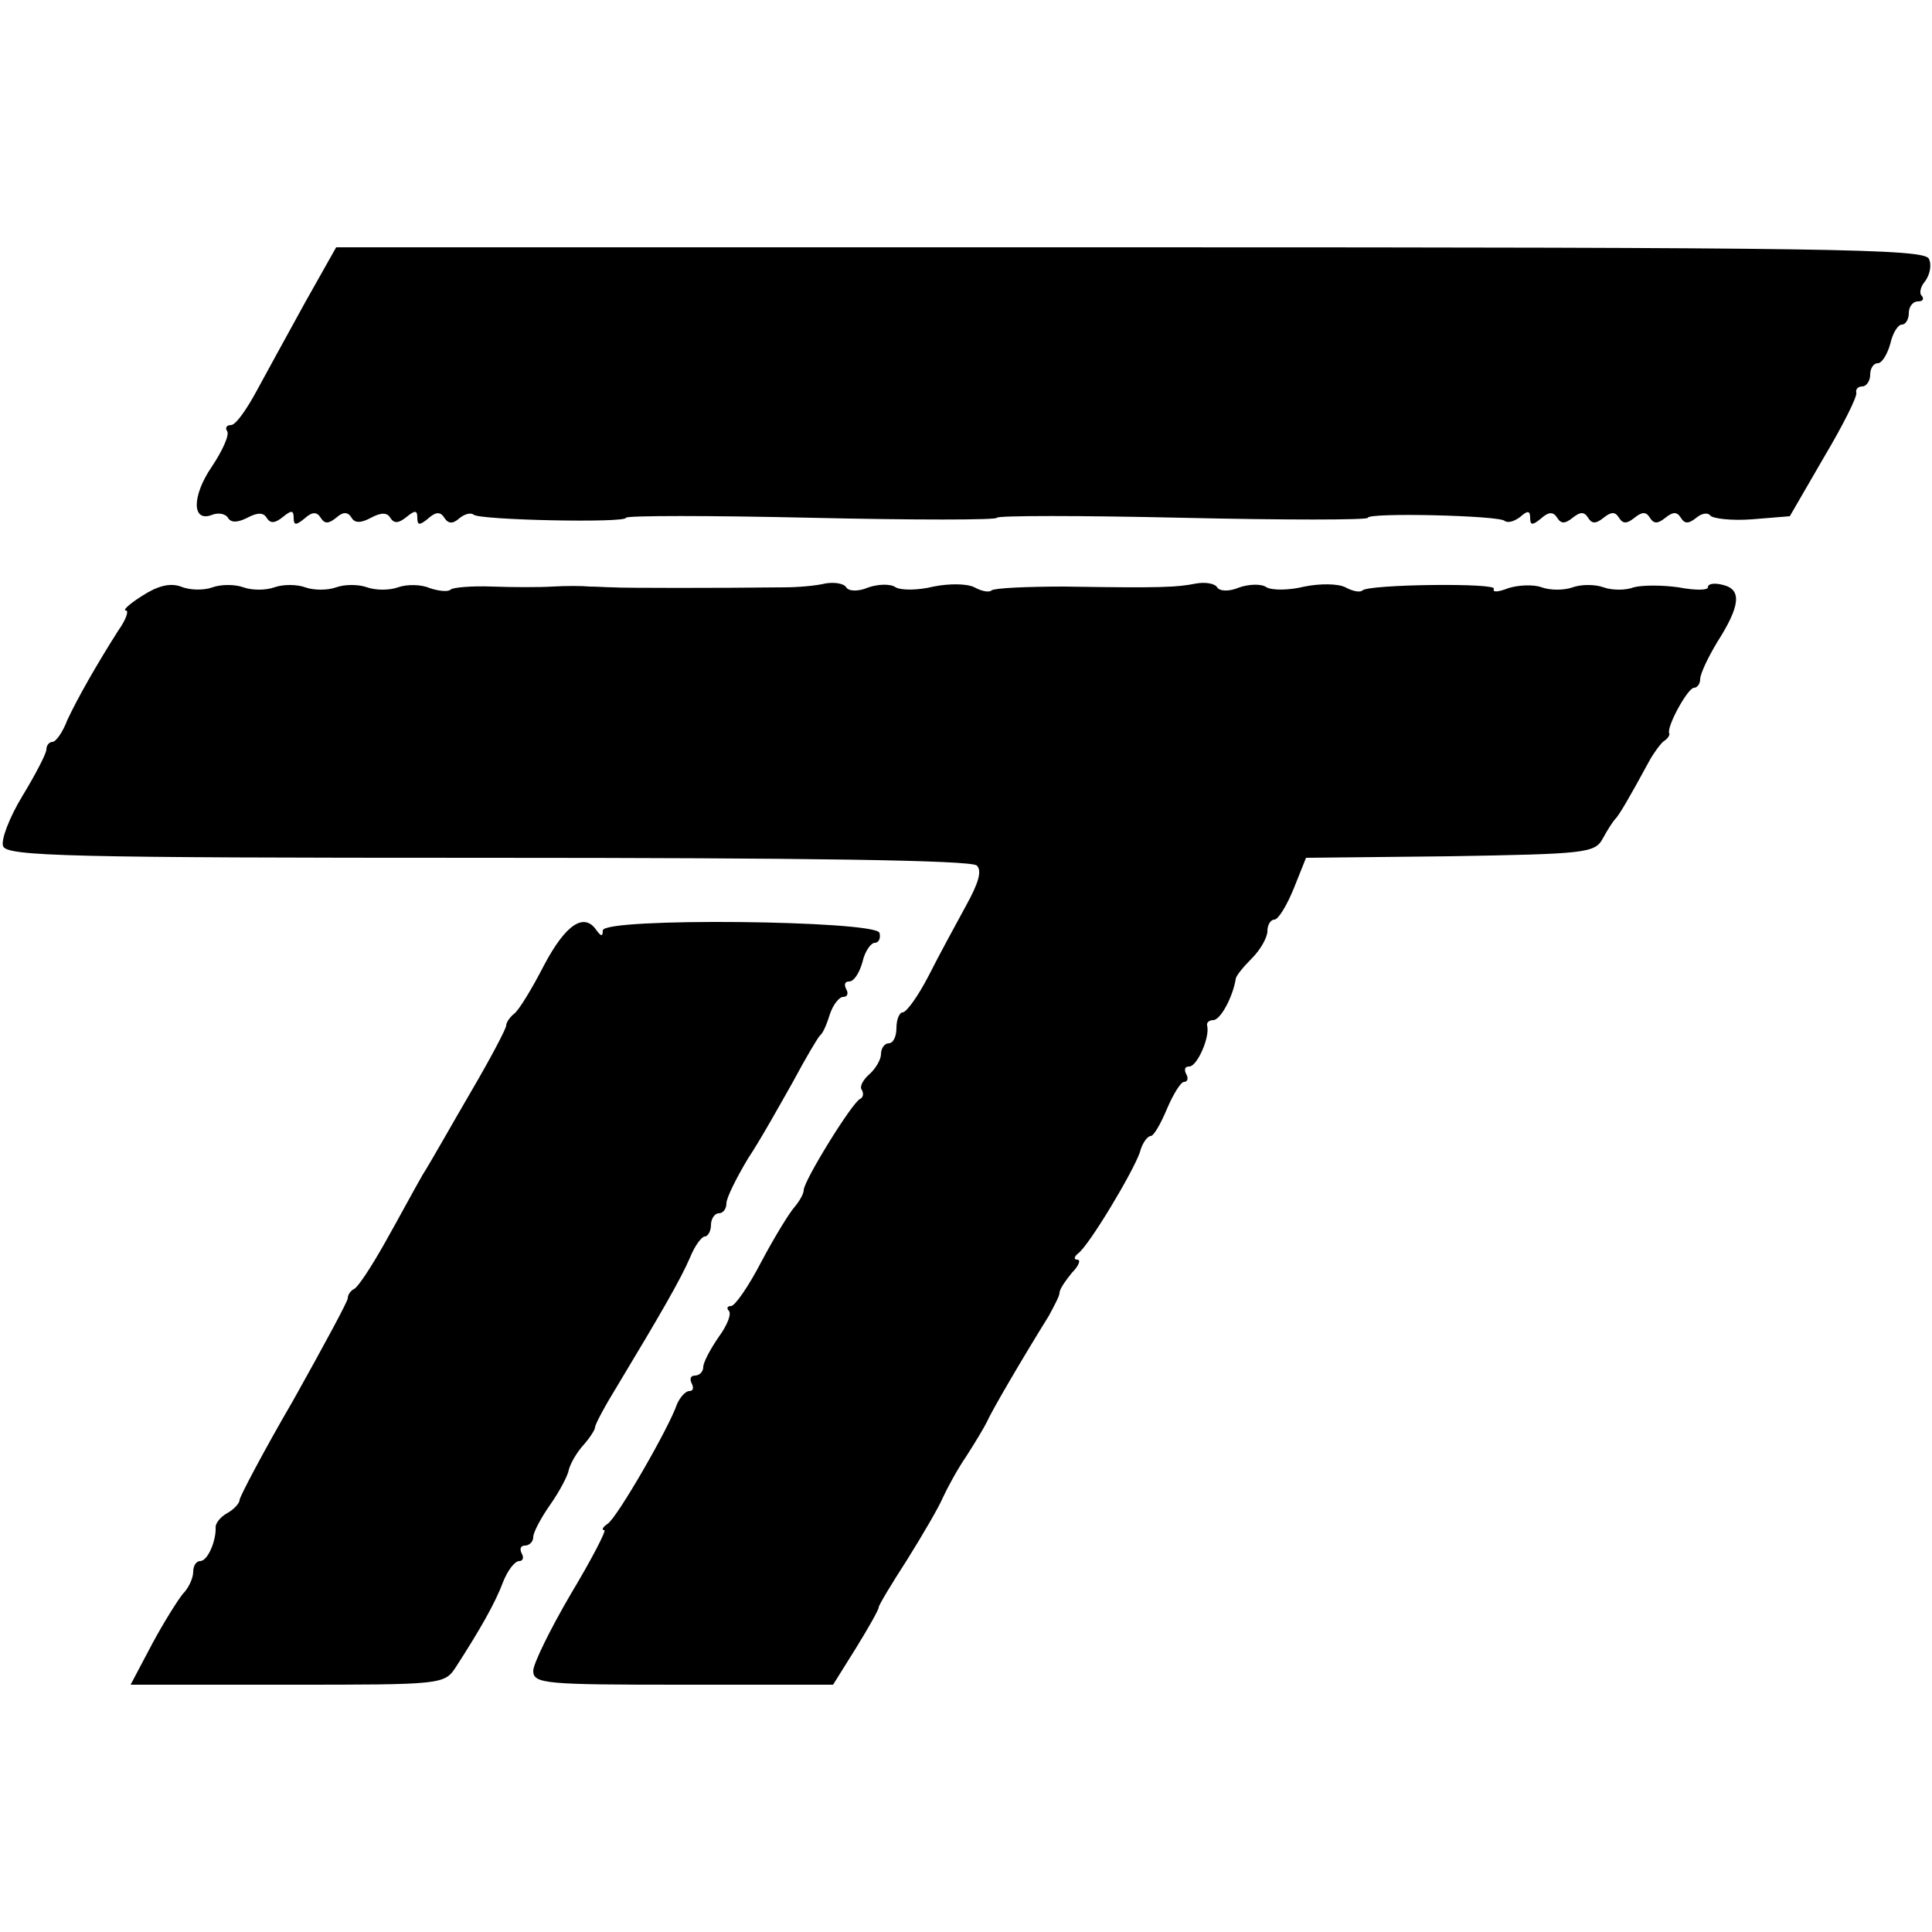
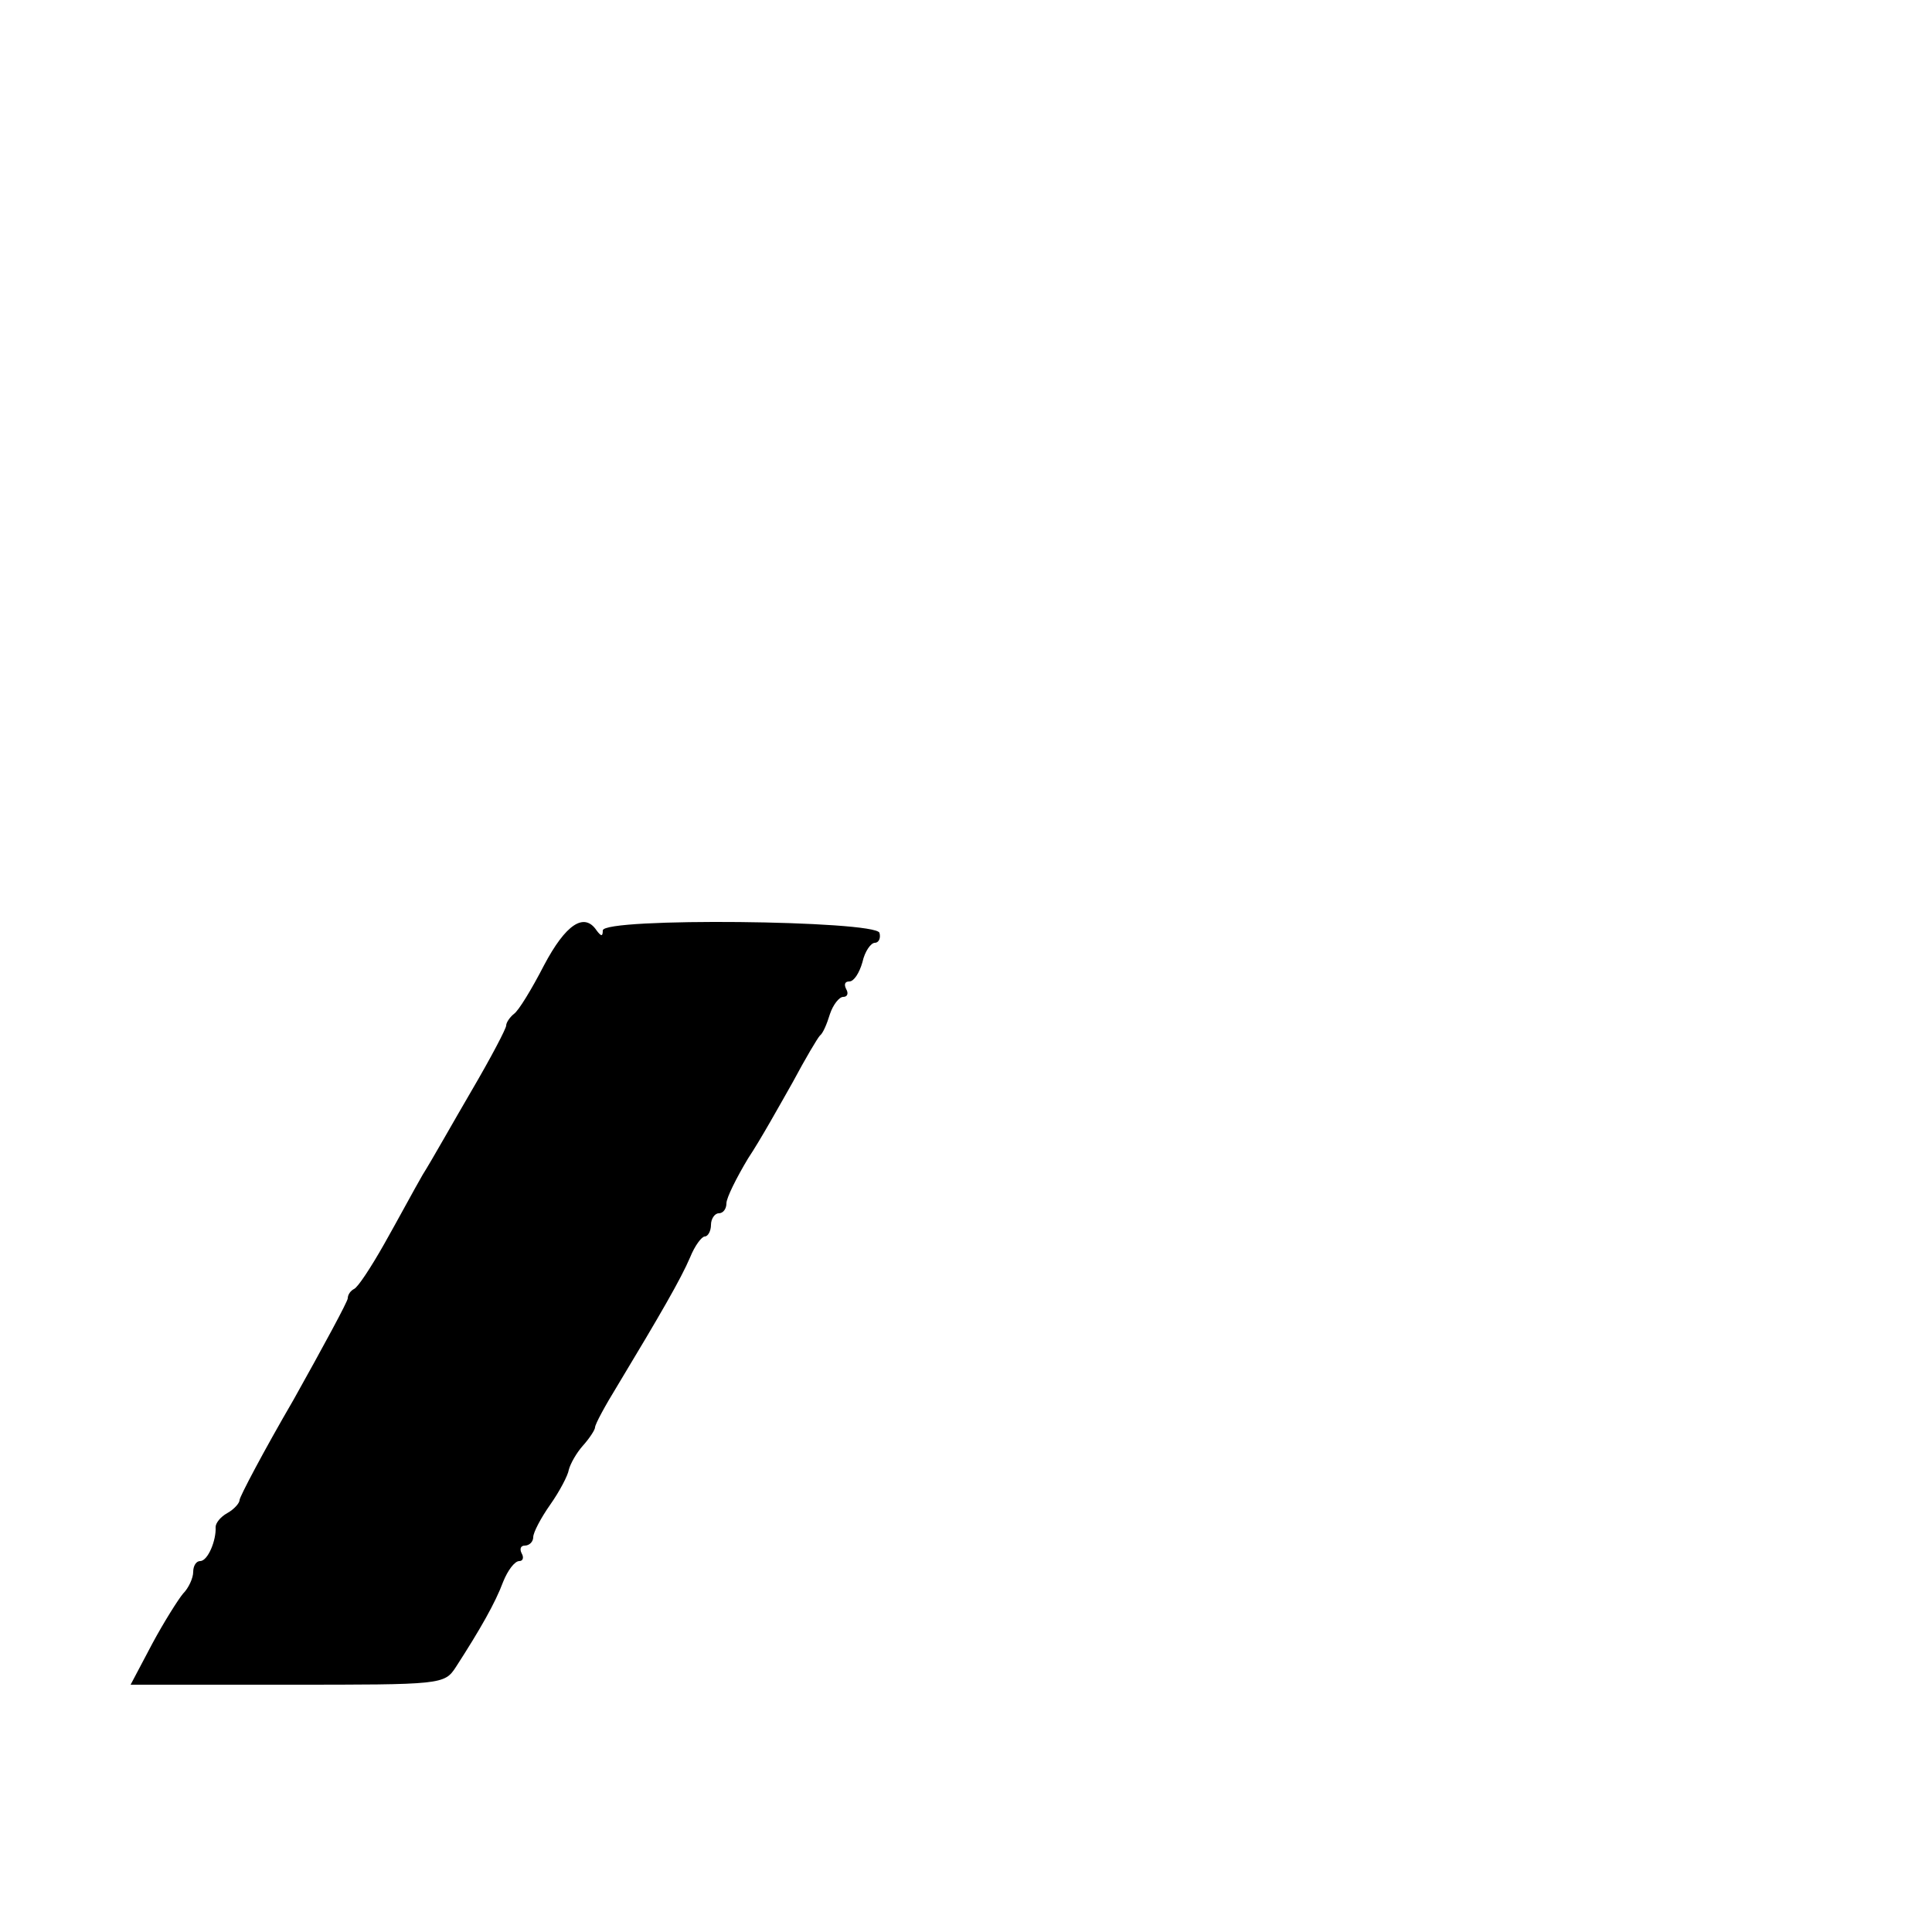
<svg xmlns="http://www.w3.org/2000/svg" version="1.0" width="250pt" height="250pt" viewBox="0 0 250 250" preserveAspectRatio="xMidYMid meet">
  <g transform="translate(0,250) scale(0.1,-0.1)" fill="#000000" stroke="none">
-     <path d="M395 2109 c-22 -40 -50 -91 -63 -115 -13 -24 -27 -44 -33 -44 -6 0 -8 -4 -5 -8 3 -5 -6 -25 -20 -46 -26 -38 -26 -73 1 -62 8 3 17 1 20 -4 4 -7 13 -6 25 0 13 7 21 7 25 0 5 -8 11 -7 21 1 11 9 14 9 14 -1 0 -10 3 -10 14 -1 10 9 16 9 21 1 5 -8 10 -8 20 0 9 8 15 8 20 0 4 -7 12 -7 25 0 13 7 21 7 25 0 5 -8 11 -7 21 1 11 9 14 9 14 -1 0 -10 3 -10 14 -1 10 9 16 9 21 1 5 -8 11 -8 19 -1 7 6 15 8 19 5 7 -7 197 -11 197 -4 0 3 108 3 240 0 132 -3 240 -3 240 0 0 3 108 3 240 0 132 -3 240 -3 240 0 0 7 170 3 177 -4 4 -3 12 -1 20 5 10 9 13 8 13 -1 0 -10 3 -10 14 -1 10 9 16 9 21 1 5 -8 10 -8 20 0 10 8 15 8 20 0 5 -8 10 -8 20 0 10 8 15 8 20 0 5 -8 10 -8 20 0 10 8 15 8 20 0 5 -8 10 -8 20 0 10 8 15 8 20 0 5 -8 10 -8 20 0 7 6 15 7 18 3 3 -4 27 -7 54 -5 l49 4 44 76 c25 42 44 80 42 84 -1 4 2 8 8 8 5 0 10 7 10 15 0 8 4 15 10 15 5 0 12 11 16 25 3 14 10 25 15 25 5 0 9 7 9 15 0 8 5 15 12 15 6 0 8 3 5 7 -4 3 -2 12 4 19 6 8 9 21 5 29 -5 13 -125 15 -1033 15 l-1028 0 -40 -71z" />
-     <path d="M184 1729 c-16 -10 -26 -19 -21 -19 4 0 0 -12 -10 -26 -28 -44 -53 -88 -66 -116 -6 -16 -15 -28 -19 -28 -4 0 -8 -4 -8 -10 0 -5 -14 -32 -31 -60 -17 -28 -28 -57 -25 -65 5 -13 85 -15 627 -15 410 0 626 -3 633 -10 7 -7 2 -23 -14 -52 -13 -24 -35 -64 -48 -90 -14 -27 -29 -48 -34 -48 -4 0 -8 -9 -8 -20 0 -11 -4 -20 -10 -20 -5 0 -10 -6 -10 -14 0 -7 -7 -19 -15 -26 -8 -7 -13 -16 -10 -20 3 -5 2 -10 -2 -12 -10 -4 -73 -106 -73 -118 0 -5 -6 -15 -12 -22 -7 -8 -26 -39 -43 -71 -16 -31 -34 -57 -39 -57 -5 0 -6 -3 -3 -6 4 -4 -2 -19 -13 -34 -11 -16 -20 -33 -20 -39 0 -6 -5 -11 -11 -11 -5 0 -7 -4 -4 -10 3 -6 2 -10 -3 -10 -5 0 -12 -8 -16 -17 -10 -30 -78 -148 -90 -155 -6 -4 -8 -8 -4 -8 3 0 -16 -37 -43 -82 -27 -46 -49 -91 -49 -100 0 -17 16 -18 194 -18 l194 0 30 48 c16 26 29 49 29 52 0 3 17 31 37 62 20 32 41 68 46 80 6 13 19 37 30 53 11 17 23 37 27 45 6 14 47 84 80 137 7 13 14 26 14 30 0 5 8 16 16 26 9 9 12 17 7 17 -5 0 -4 4 1 8 14 10 71 105 80 131 3 12 10 21 14 21 4 0 13 16 21 35 8 19 18 35 22 35 5 0 6 5 3 10 -3 6 -2 10 4 10 10 0 27 38 23 53 -1 4 3 7 8 7 9 0 25 29 29 53 0 4 10 16 21 27 11 11 20 27 20 35 0 8 4 15 9 15 5 0 16 18 25 40 l16 40 186 2 c175 3 188 4 198 23 6 11 13 22 16 25 5 5 18 27 44 75 6 11 15 23 19 26 5 3 8 8 7 10 -4 8 24 59 32 59 4 0 8 5 8 11 0 7 10 28 22 48 30 47 32 68 8 74 -11 3 -20 2 -20 -3 0 -4 -17 -4 -38 0 -21 3 -47 3 -58 0 -10 -4 -28 -4 -39 0 -11 4 -29 4 -40 0 -11 -4 -29 -4 -40 0 -11 4 -30 3 -43 -1 -13 -5 -21 -6 -19 -1 6 8 -162 6 -170 -2 -3 -3 -13 -1 -22 4 -10 5 -33 5 -53 1 -20 -5 -42 -5 -49 -1 -7 5 -23 4 -35 0 -14 -6 -26 -5 -29 0 -3 5 -15 7 -27 5 -25 -5 -44 -6 -171 -4 -49 0 -91 -2 -94 -5 -3 -3 -13 -1 -22 4 -10 5 -33 5 -53 1 -20 -5 -42 -5 -49 -1 -7 5 -23 4 -35 0 -14 -6 -26 -5 -29 0 -3 5 -15 7 -27 5 -12 -3 -36 -5 -53 -5 -81 -1 -211 -1 -222 0 -7 0 -21 1 -30 1 -10 1 -31 1 -48 0 -16 -1 -52 -1 -78 0 -26 1 -51 -1 -54 -4 -3 -3 -15 -2 -27 2 -11 5 -30 5 -41 1 -11 -4 -29 -4 -40 0 -11 4 -29 4 -40 0 -11 -4 -29 -4 -40 0 -11 4 -29 4 -40 0 -11 -4 -29 -4 -40 0 -11 4 -29 4 -40 0 -11 -4 -29 -4 -41 1 -14 5 -30 1 -50 -12z" />
    <path d="M704 1251 c-16 -31 -33 -59 -39 -63 -5 -4 -10 -11 -10 -15 0 -4 -20 -42 -44 -83 -24 -41 -52 -91 -64 -110 -11 -19 -33 -60 -50 -90 -17 -30 -34 -56 -39 -58 -4 -2 -8 -7 -8 -12 0 -4 -32 -63 -70 -131 -39 -67 -70 -126 -70 -130 0 -4 -7 -12 -16 -17 -9 -5 -15 -13 -15 -18 1 -17 -10 -44 -20 -44 -5 0 -9 -6 -9 -14 0 -8 -6 -21 -13 -28 -6 -7 -25 -37 -40 -65 l-28 -53 203 0 c200 0 203 0 218 23 31 48 51 83 61 110 6 15 15 27 21 27 5 0 6 5 3 10 -3 6 -1 10 4 10 6 0 11 5 11 11 0 6 10 25 22 42 12 17 23 38 24 45 2 8 10 22 18 31 9 10 16 21 16 24 0 4 13 28 29 54 56 93 82 138 94 166 6 15 15 27 19 27 4 0 8 7 8 15 0 8 5 15 10 15 6 0 10 6 10 13 0 7 13 33 28 58 16 24 41 69 58 99 16 30 32 57 35 60 4 3 9 15 13 28 4 12 12 22 17 22 6 0 7 5 4 10 -3 6 -2 10 4 10 6 0 13 11 17 25 3 14 11 25 16 25 5 0 8 6 6 13 -6 16 -358 20 -358 3 0 -8 -2 -8 -8 0 -16 24 -40 8 -68 -45z" />
  </g>
</svg>